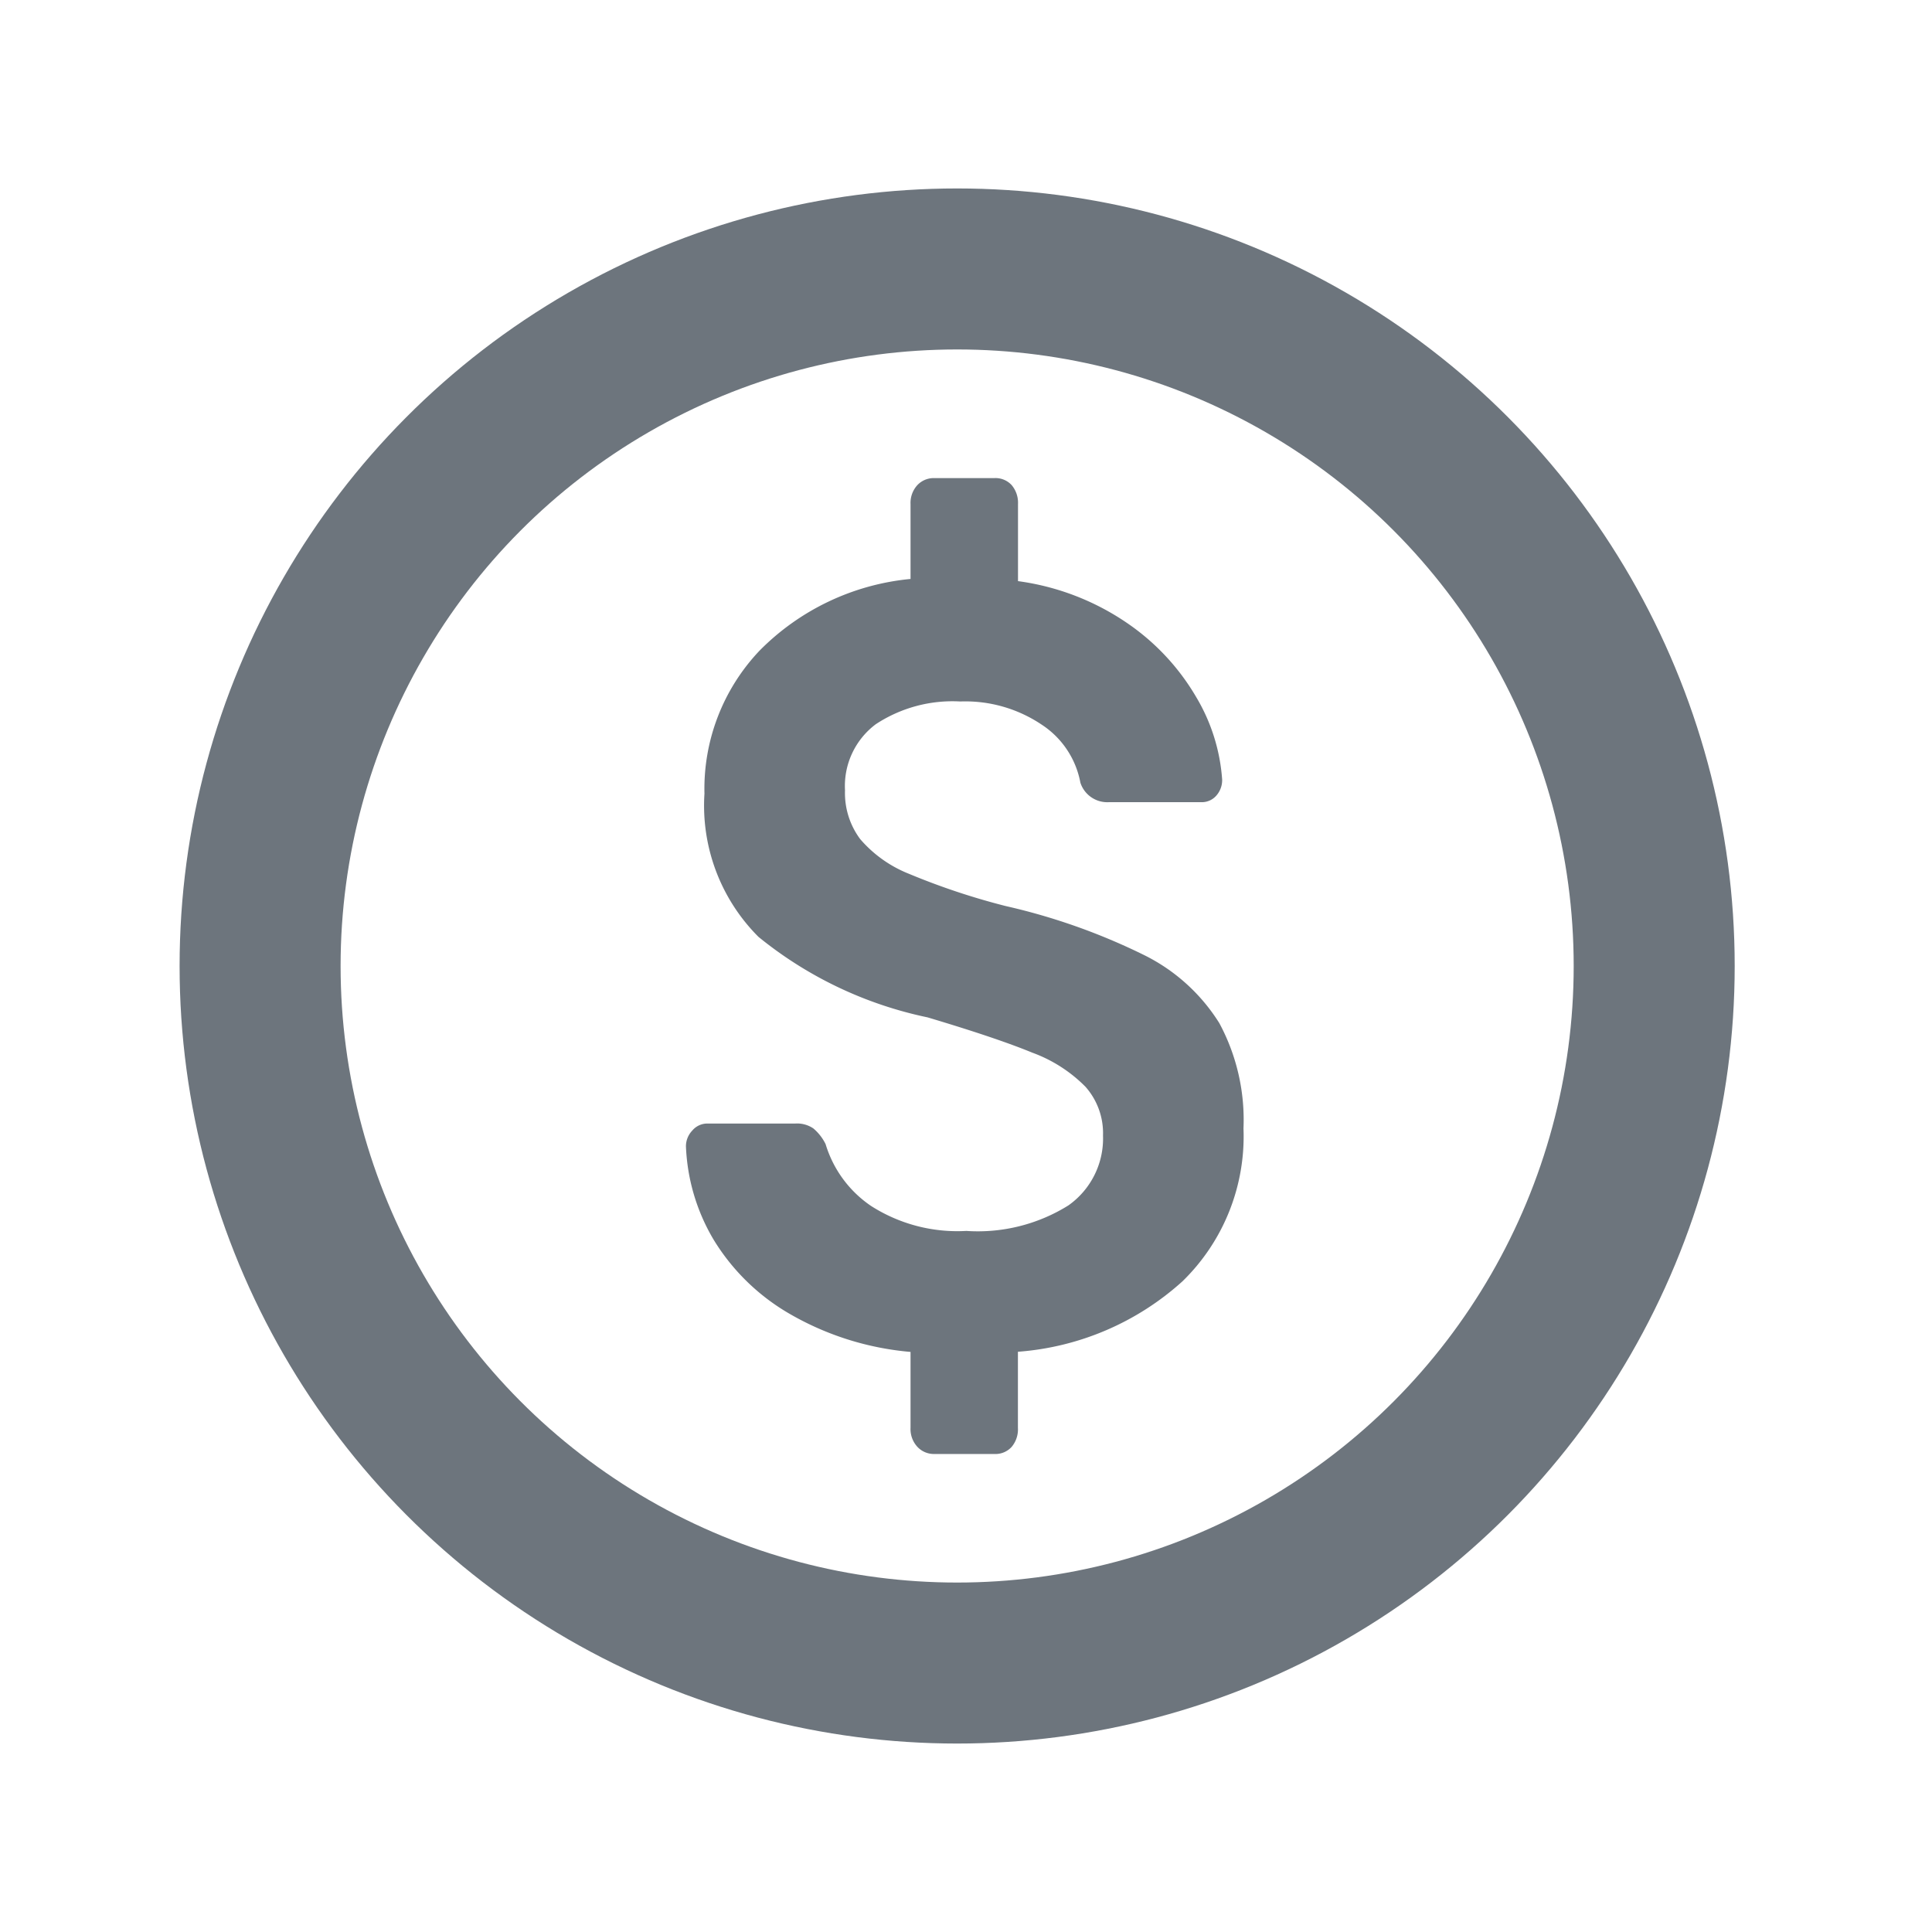
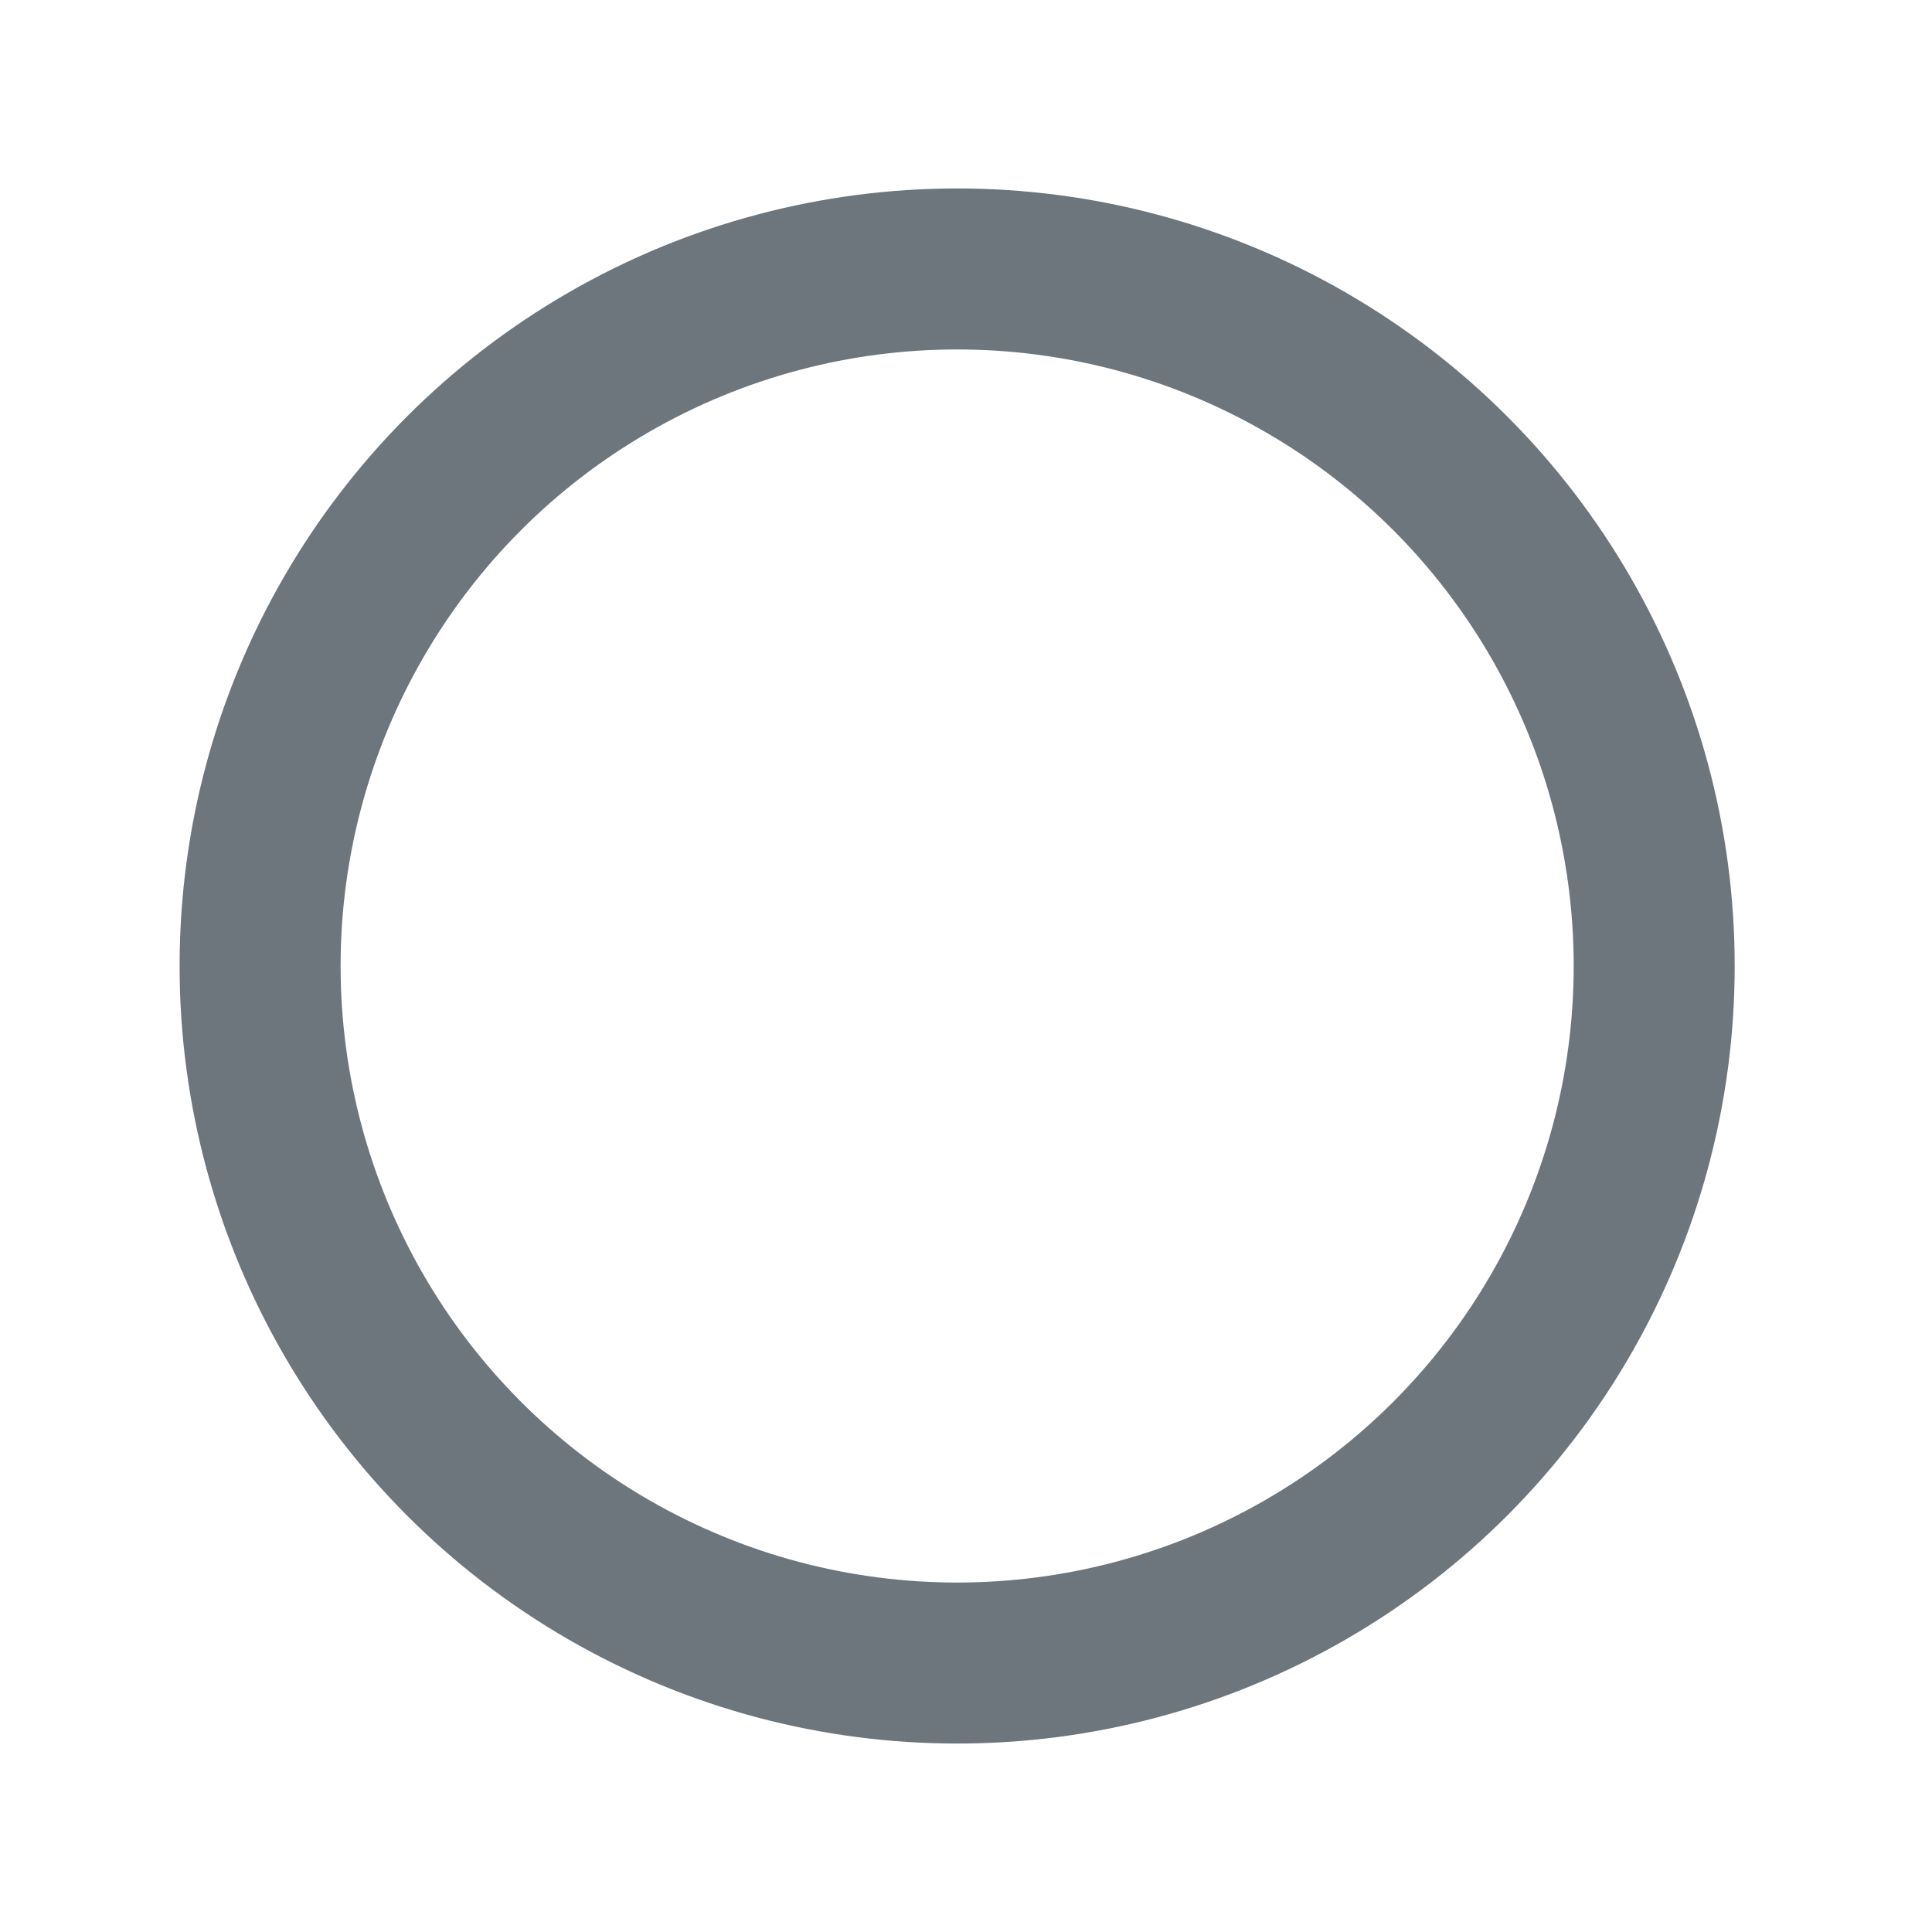
<svg xmlns="http://www.w3.org/2000/svg" width="24" height="24" viewBox="0 0 24 24">
  <g id="Group_17117" data-name="Group 17117" transform="translate(-849 -3908)">
    <g id="Group_17116" data-name="Group 17116" transform="translate(849 3908)">
      <g id="Layer_1" data-name="Layer 1" transform="translate(1.341 1.341)">
        <circle id="Ellipse_2148" data-name="Ellipse 2148" cx="8.659" cy="8.659" r="8.659" transform="translate(1.89 2)" fill="none" stroke="#6d757d" stroke-linecap="round" stroke-miterlimit="10" stroke-width="2" />
        <g id="Group_17115" data-name="Group 17115" transform="translate(7.18 4.598)">
-           <path id="Path_23266" data-name="Path 23266" d="M10.875,17.034a.325.325,0,0,1-.085-.236v-.943a3.614,3.614,0,0,1-1.5-.472,2.667,2.667,0,0,1-.946-.922A2.458,2.458,0,0,1,8,13.3a.283.283,0,0,1,.079-.195.243.243,0,0,1,.188-.087H9.359a.358.358,0,0,1,.224.061.6.6,0,0,1,.152.195,1.424,1.424,0,0,0,.565.768,1.988,1.988,0,0,0,1.183.31,2.125,2.125,0,0,0,1.268-.317,1.017,1.017,0,0,0,.43-.868.869.869,0,0,0-.218-.606,1.793,1.793,0,0,0-.662-.424q-.442-.182-1.3-.438a4.917,4.917,0,0,1-2.1-1A2.305,2.305,0,0,1,8.23,8.92a2.493,2.493,0,0,1,.686-1.778,3.039,3.039,0,0,1,1.874-.889v-.93a.327.327,0,0,1,.085-.236A.279.279,0,0,1,11.082,5h.752a.272.272,0,0,1,.212.087.34.34,0,0,1,.079.236V6.28a3.143,3.143,0,0,1,1.353.519,2.858,2.858,0,0,1,.861.922,2.313,2.313,0,0,1,.322,1.024.29.29,0,0,1-.073.2.238.238,0,0,1-.183.081H13.252a.351.351,0,0,1-.352-.242,1.1,1.1,0,0,0-.479-.72,1.7,1.7,0,0,0-1.013-.289,1.734,1.734,0,0,0-1.049.282.958.958,0,0,0-.383.822.957.957,0,0,0,.189.606,1.556,1.556,0,0,0,.606.431,8.651,8.651,0,0,0,1.2.4,7.774,7.774,0,0,1,1.716.607,2.307,2.307,0,0,1,.939.848,2.534,2.534,0,0,1,.3,1.307,2.512,2.512,0,0,1-.758,1.9,3.423,3.423,0,0,1-2.044.875V16.8a.337.337,0,0,1-.079.236.272.272,0,0,1-.212.087h-.752A.279.279,0,0,1,10.875,17.034Z" transform="translate(-8 -5)" fill="#6d757d" />
-         </g>
+           </g>
      </g>
      <g id="Layer_4" data-name="Layer 4">
        <rect id="Rectangle_9048" data-name="Rectangle 9048" width="24" height="24" fill="none" />
      </g>
    </g>
  </g>
</svg>